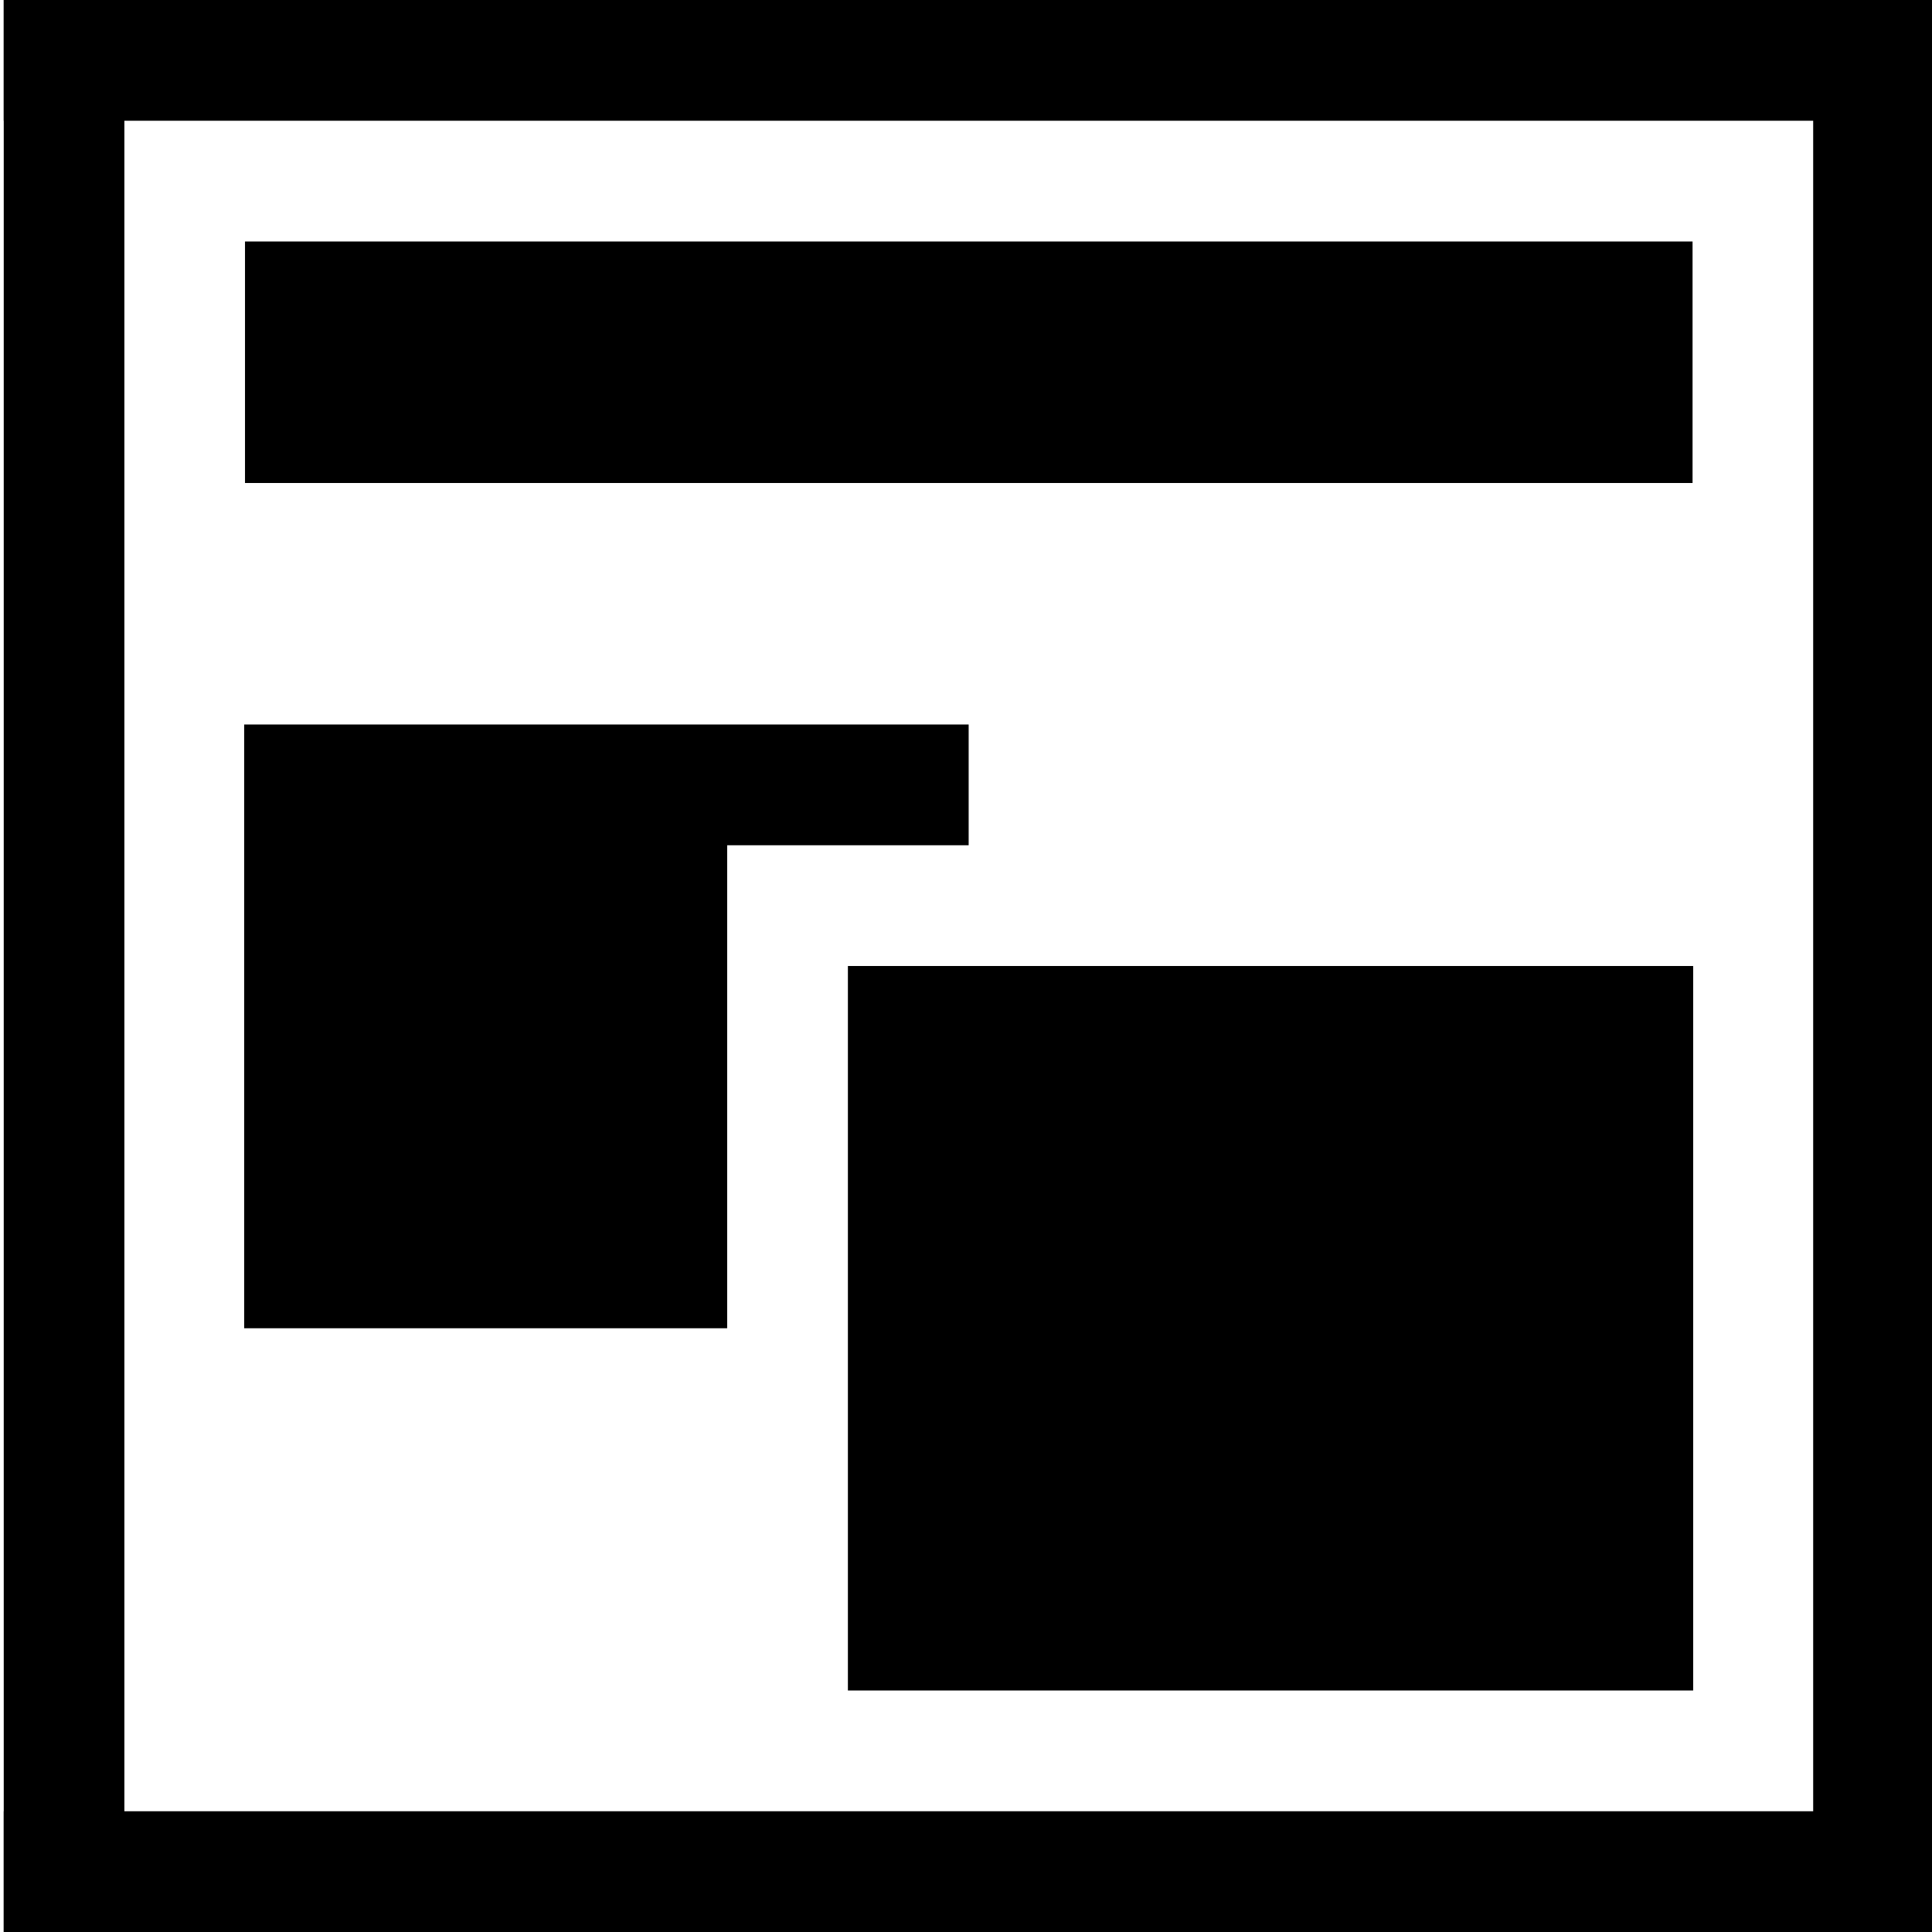
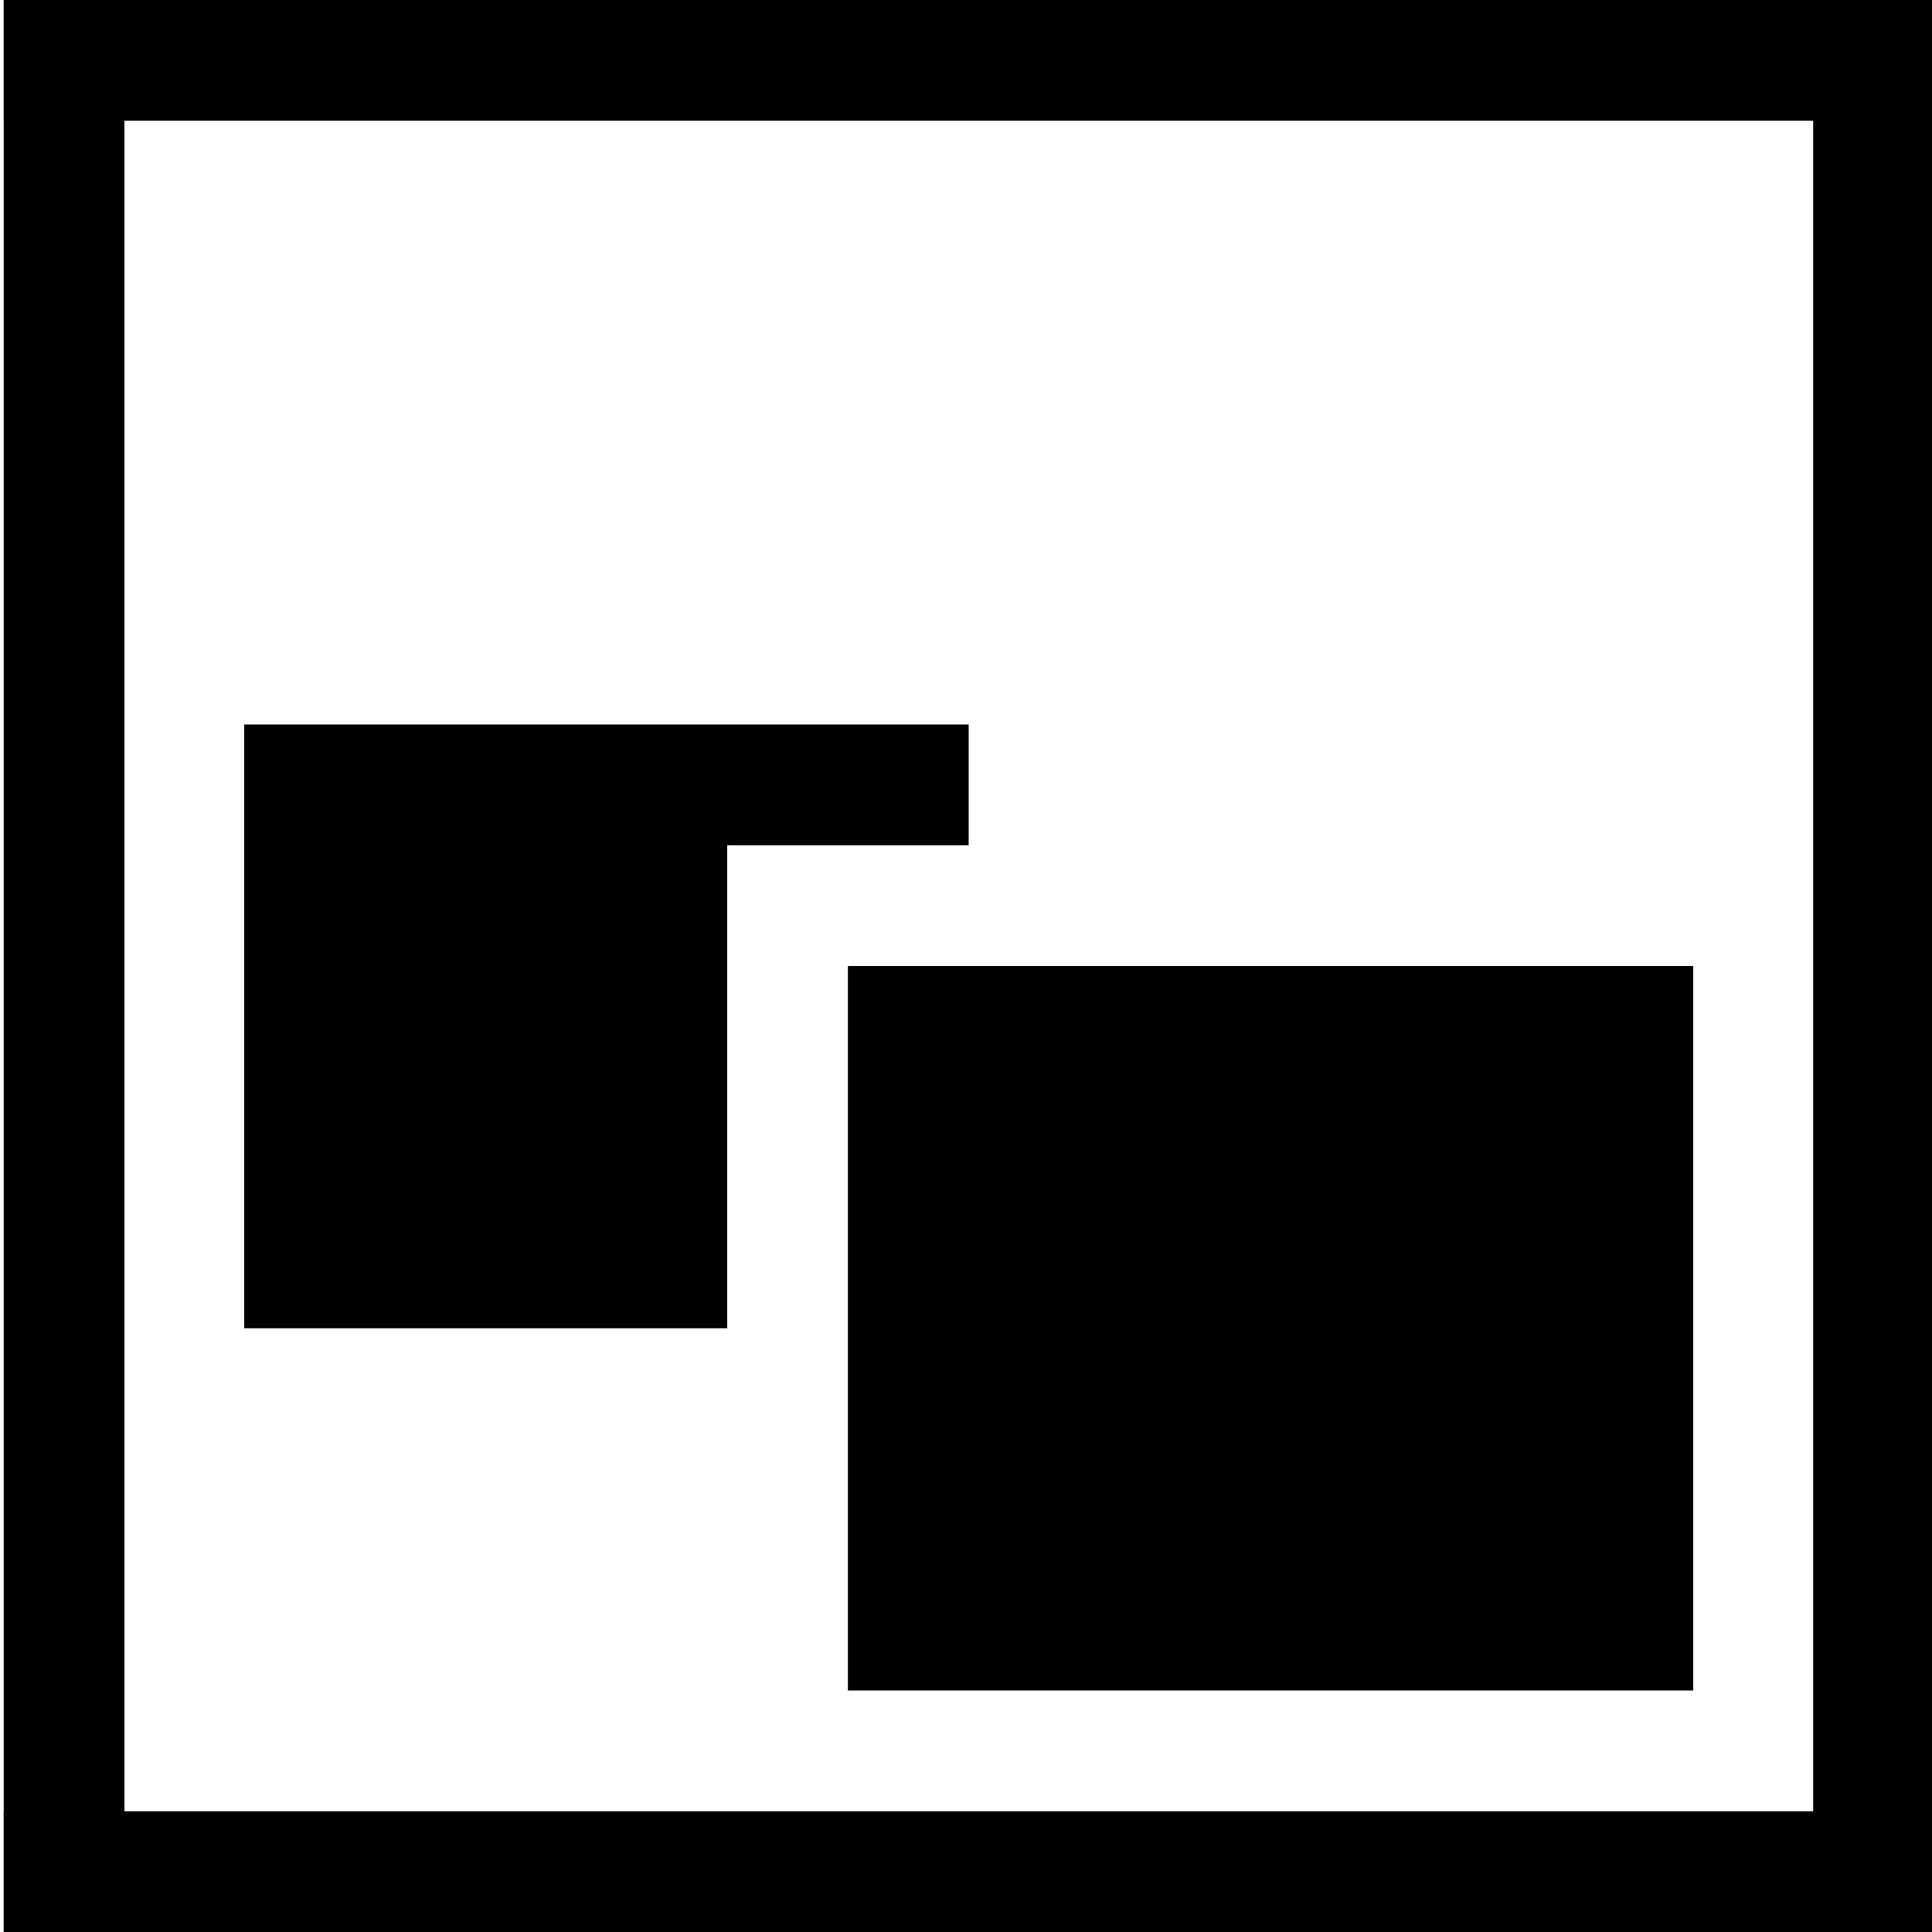
<svg xmlns="http://www.w3.org/2000/svg" xmlns:ns1="http://sodipodi.sourceforge.net/DTD/sodipodi-0.dtd" xmlns:ns2="http://www.inkscape.org/namespaces/inkscape" version="1.1" id="svg1" width="16" height="16" viewBox="0 0 16 16" ns1:docname="dialog-tile-clones-symbolic.svg">
  <ns1:namedview objecttolerance="10" gridtolerance="10" guidetolerance="10" id="namedview" showgrid="true" ns2:zoom="0.6002936" ns2:cx="732.67439" ns2:cy="-567.94603" ns2:window-width="1920" ns2:window-height="1016" ns2:window-x="0" ns2:window-y="27" ns2:window-maximized="1" ns2:current-layer="layer1">
    <ns2:grid type="xygrid" id="grid" />
  </ns1:namedview>
  <g transform="translate(-44.978,-767.362)" ns2:label="00021" id="dialog-tile-clones">
    <g id="g55961" transform="matrix(0.999,0,0,1,30.024,160)">
      <path ns2:connector-curvature="0" id="rect55963" d="m 14.976,607.362 h 16 v 16 h -16 z" style="opacity:0;fill:none" />
-       <path style="opacity:1" d="m 17,609.362 h 12 v 2 H 17 Z" id="path55965" ns2:connector-curvature="0" />
      <path ns2:connector-curvature="0" id="rect55967" d="m 15,607.362 h 1 v 16 h -1 z" style="opacity:1" />
      <path ns2:connector-curvature="0" id="rect55969" d="m 15,607.362 h 16 v 1 H 15 Z" style="opacity:1" />
      <path ns2:connector-curvature="0" id="rect55971" d="m 30,607.362 h 1 v 16 h -1 z" style="opacity:1" />
      <path ns2:connector-curvature="0" id="rect55973" d="m 15,622.362 h 16 v 1 H 15 Z" style="opacity:1" />
    </g>
    <path style="opacity:1" d="m 47,261 v 5 h 4 v -4 h 2 v -1 z" id="rect55988" ns2:connector-curvature="0" transform="translate(0,512.362)" />
    <path style="opacity:1" d="m 52,263 v 6 h 7 v -6 z" transform="translate(0,512.362)" id="rect55990" ns2:connector-curvature="0" />
  </g>
</svg>